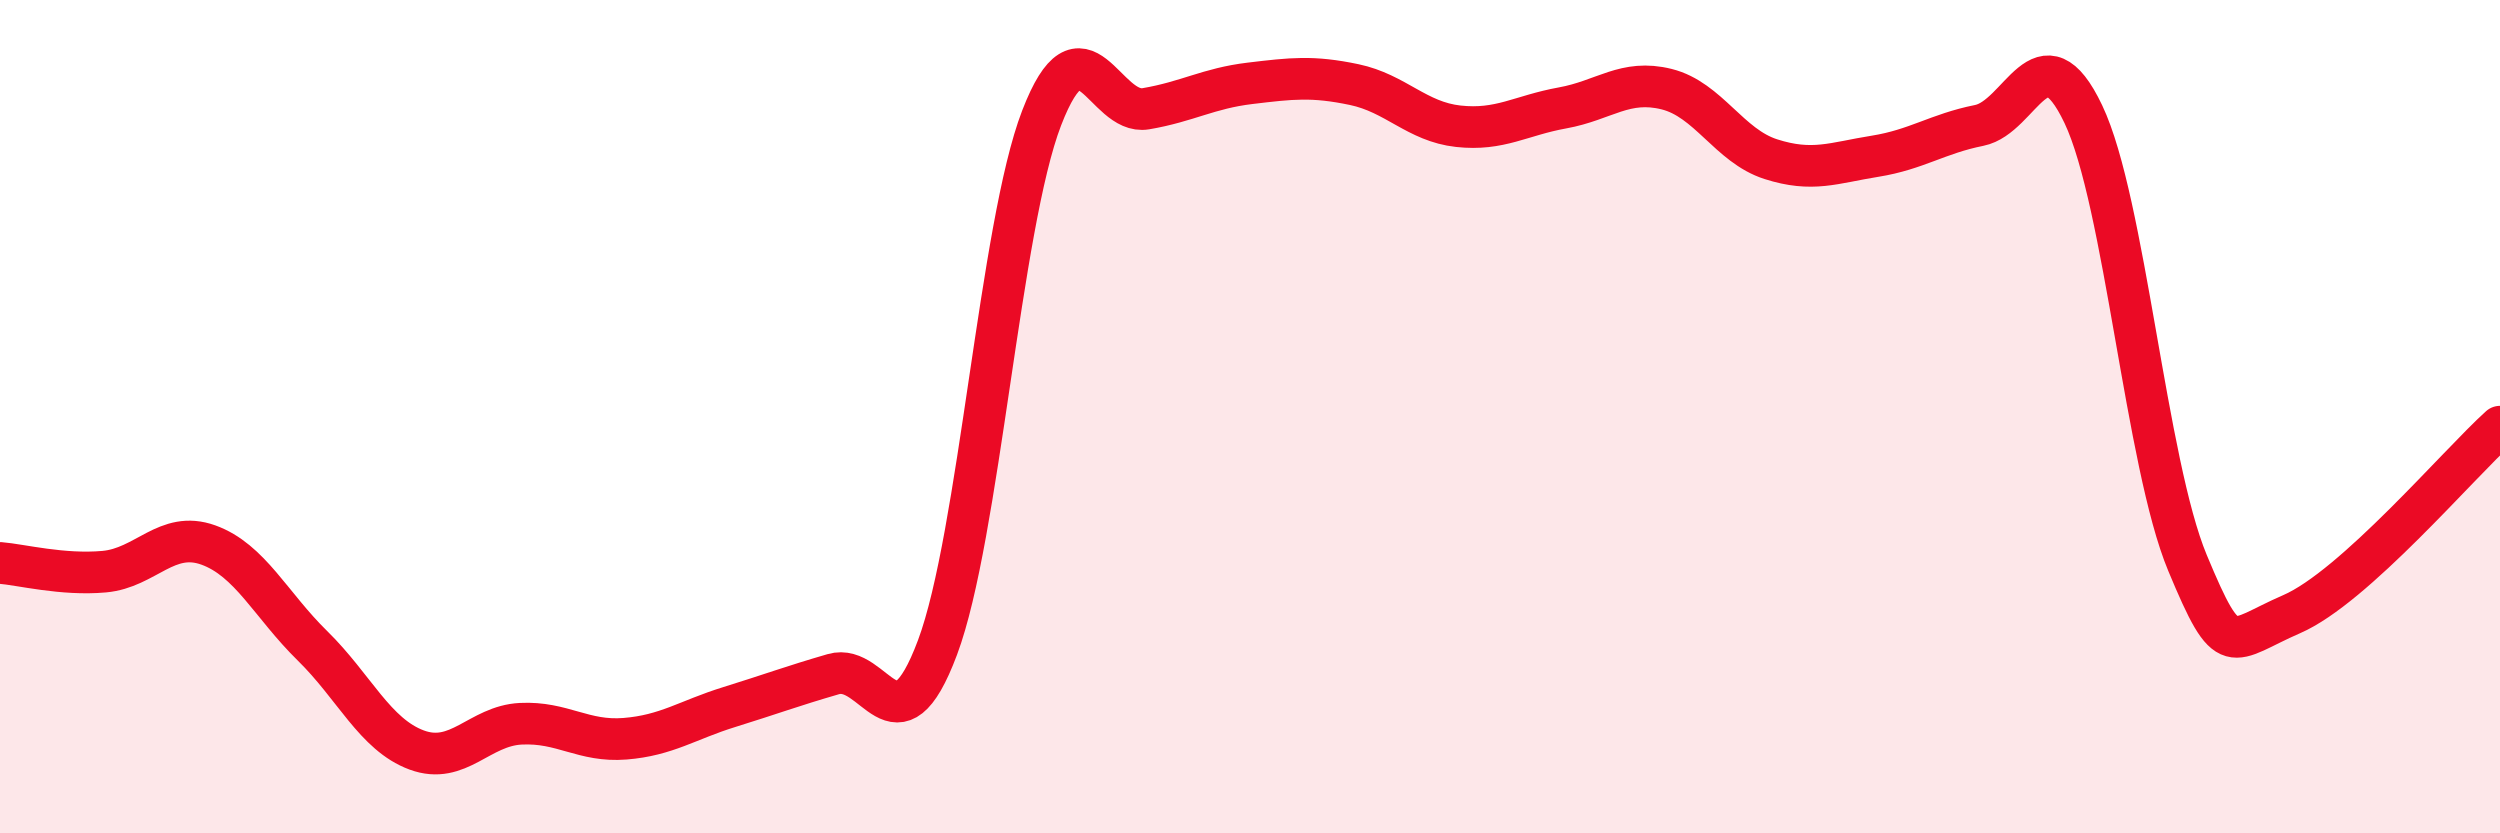
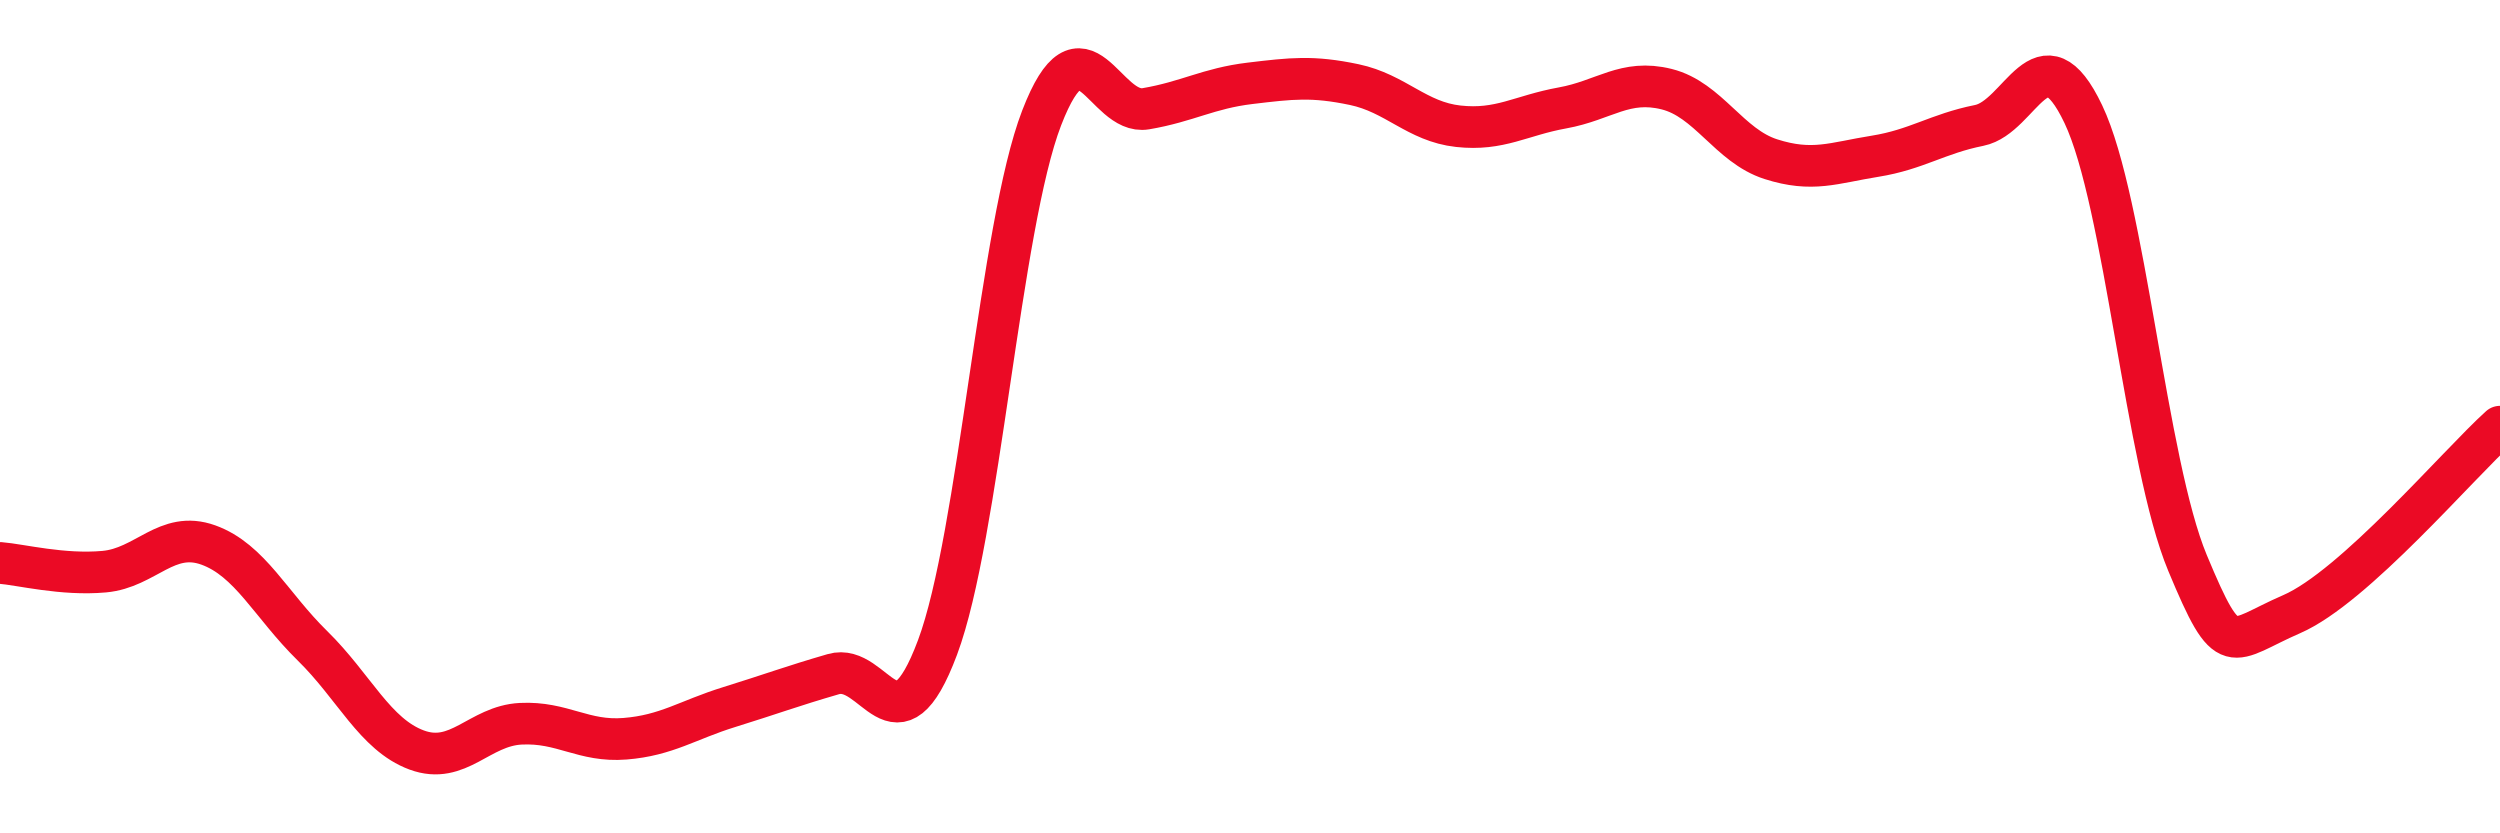
<svg xmlns="http://www.w3.org/2000/svg" width="60" height="20" viewBox="0 0 60 20">
-   <path d="M 0,13.51 C 0.5,13.55 1.5,13.81 2.5,13.72 C 3.5,13.63 4,12.72 5,13.08 C 6,13.44 6.5,14.52 7.5,15.5 C 8.5,16.48 9,17.63 10,18 C 11,18.37 11.5,17.42 12.5,17.37 C 13.5,17.32 14,17.81 15,17.73 C 16,17.65 16.5,17.28 17.5,16.97 C 18.5,16.66 19,16.47 20,16.18 C 21,15.89 21.5,18.21 22.5,15.54 C 23.5,12.87 24,5.42 25,2.83 C 26,0.24 26.5,2.78 27.5,2.61 C 28.5,2.44 29,2.12 30,2 C 31,1.88 31.5,1.82 32.5,2.03 C 33.5,2.24 34,2.92 35,3.03 C 36,3.14 36.5,2.77 37.5,2.59 C 38.5,2.41 39,1.89 40,2.14 C 41,2.39 41.5,3.5 42.5,3.82 C 43.5,4.14 44,3.91 45,3.75 C 46,3.59 46.5,3.21 47.5,3.01 C 48.5,2.81 49,0.64 50,2.74 C 51,4.84 51.5,11.11 52.5,13.51 C 53.5,15.91 53.5,15.39 55,14.74 C 56.5,14.09 59,11.14 60,10.24L60 20L0 20Z" fill="#EB0A25" opacity="0.1" stroke-linecap="round" stroke-linejoin="round" />
  <path d="M 0,13.51 C 0.5,13.55 1.5,13.81 2.5,13.72 C 3.5,13.63 4,12.72 5,13.08 C 6,13.44 6.5,14.52 7.5,15.5 C 8.5,16.48 9,17.63 10,18 C 11,18.37 11.5,17.42 12.5,17.37 C 13.5,17.32 14,17.81 15,17.73 C 16,17.65 16.5,17.28 17.5,16.97 C 18.5,16.66 19,16.47 20,16.18 C 21,15.89 21.5,18.21 22.5,15.54 C 23.5,12.87 24,5.42 25,2.83 C 26,0.24 26.5,2.78 27.5,2.61 C 28.5,2.44 29,2.12 30,2 C 31,1.88 31.5,1.82 32.5,2.03 C 33.5,2.24 34,2.92 35,3.03 C 36,3.14 36.5,2.77 37.5,2.59 C 38.5,2.41 39,1.89 40,2.14 C 41,2.39 41.5,3.5 42.5,3.82 C 43.5,4.14 44,3.91 45,3.75 C 46,3.59 46.5,3.21 47.5,3.01 C 48.5,2.81 49,0.64 50,2.74 C 51,4.84 51.5,11.11 52.5,13.51 C 53.5,15.91 53.5,15.39 55,14.74 C 56.5,14.09 59,11.14 60,10.24" stroke="#EB0A25" stroke-width="1" fill="none" stroke-linecap="round" stroke-linejoin="round" />
</svg>